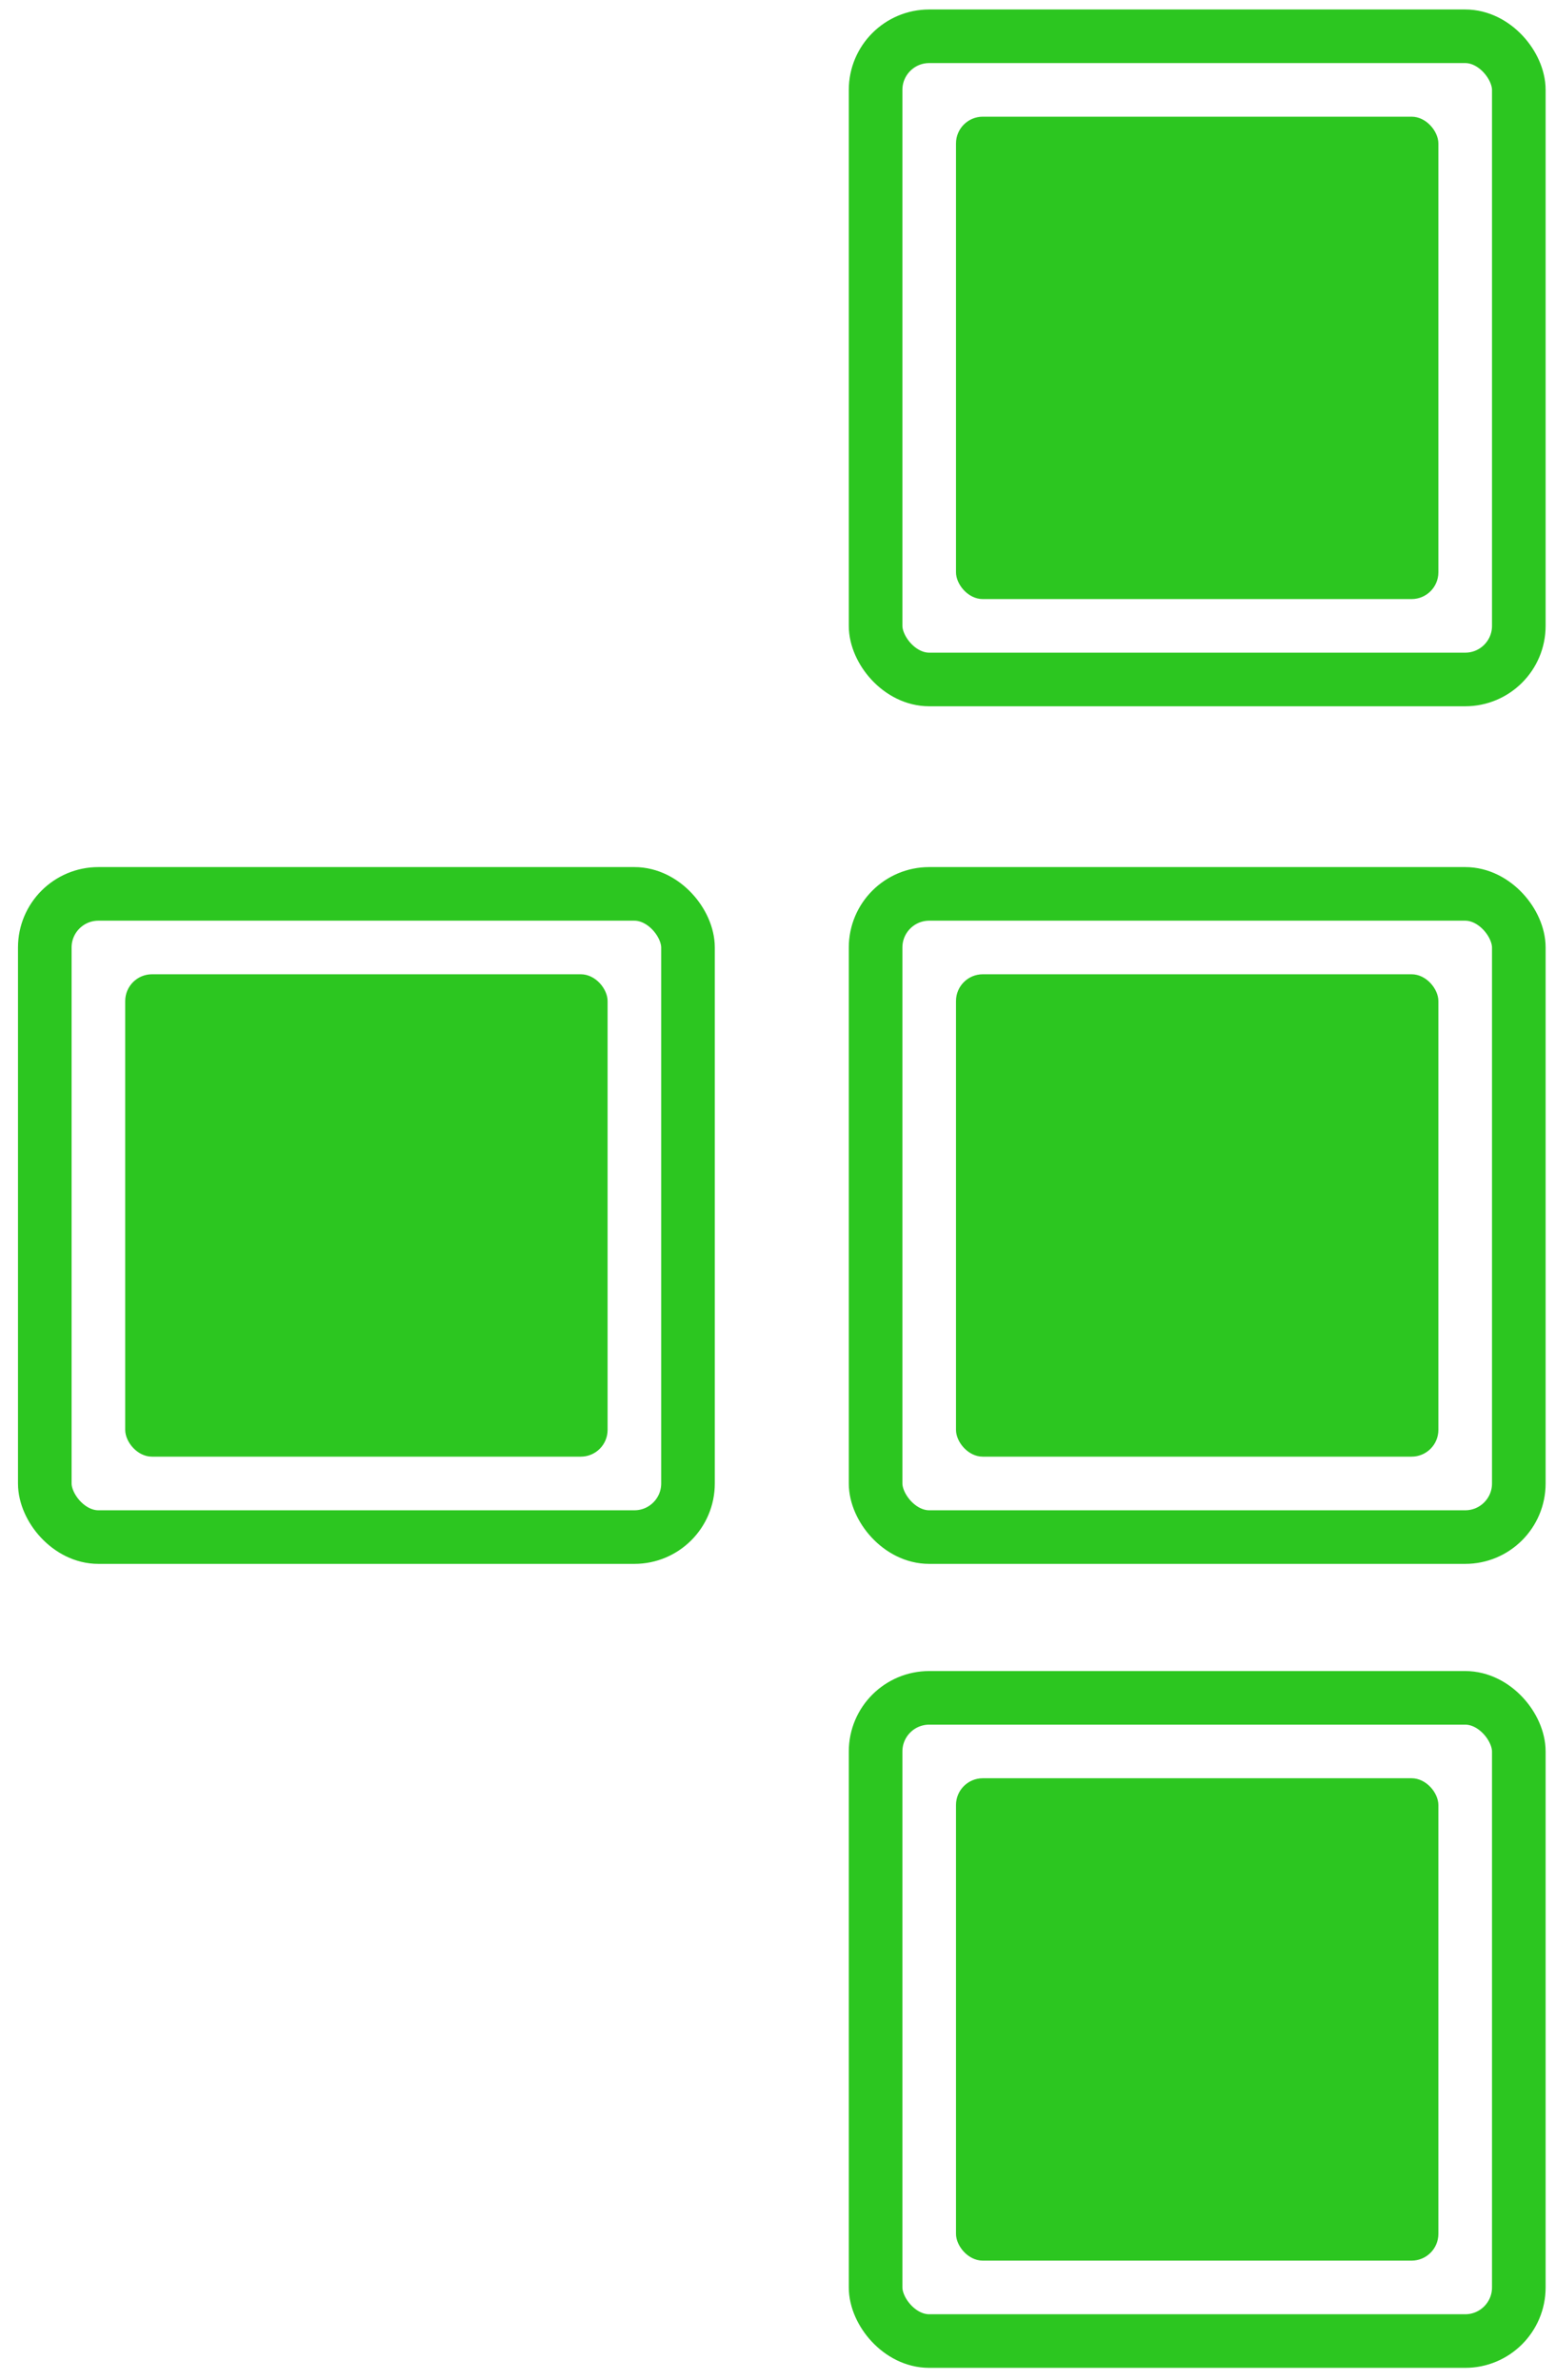
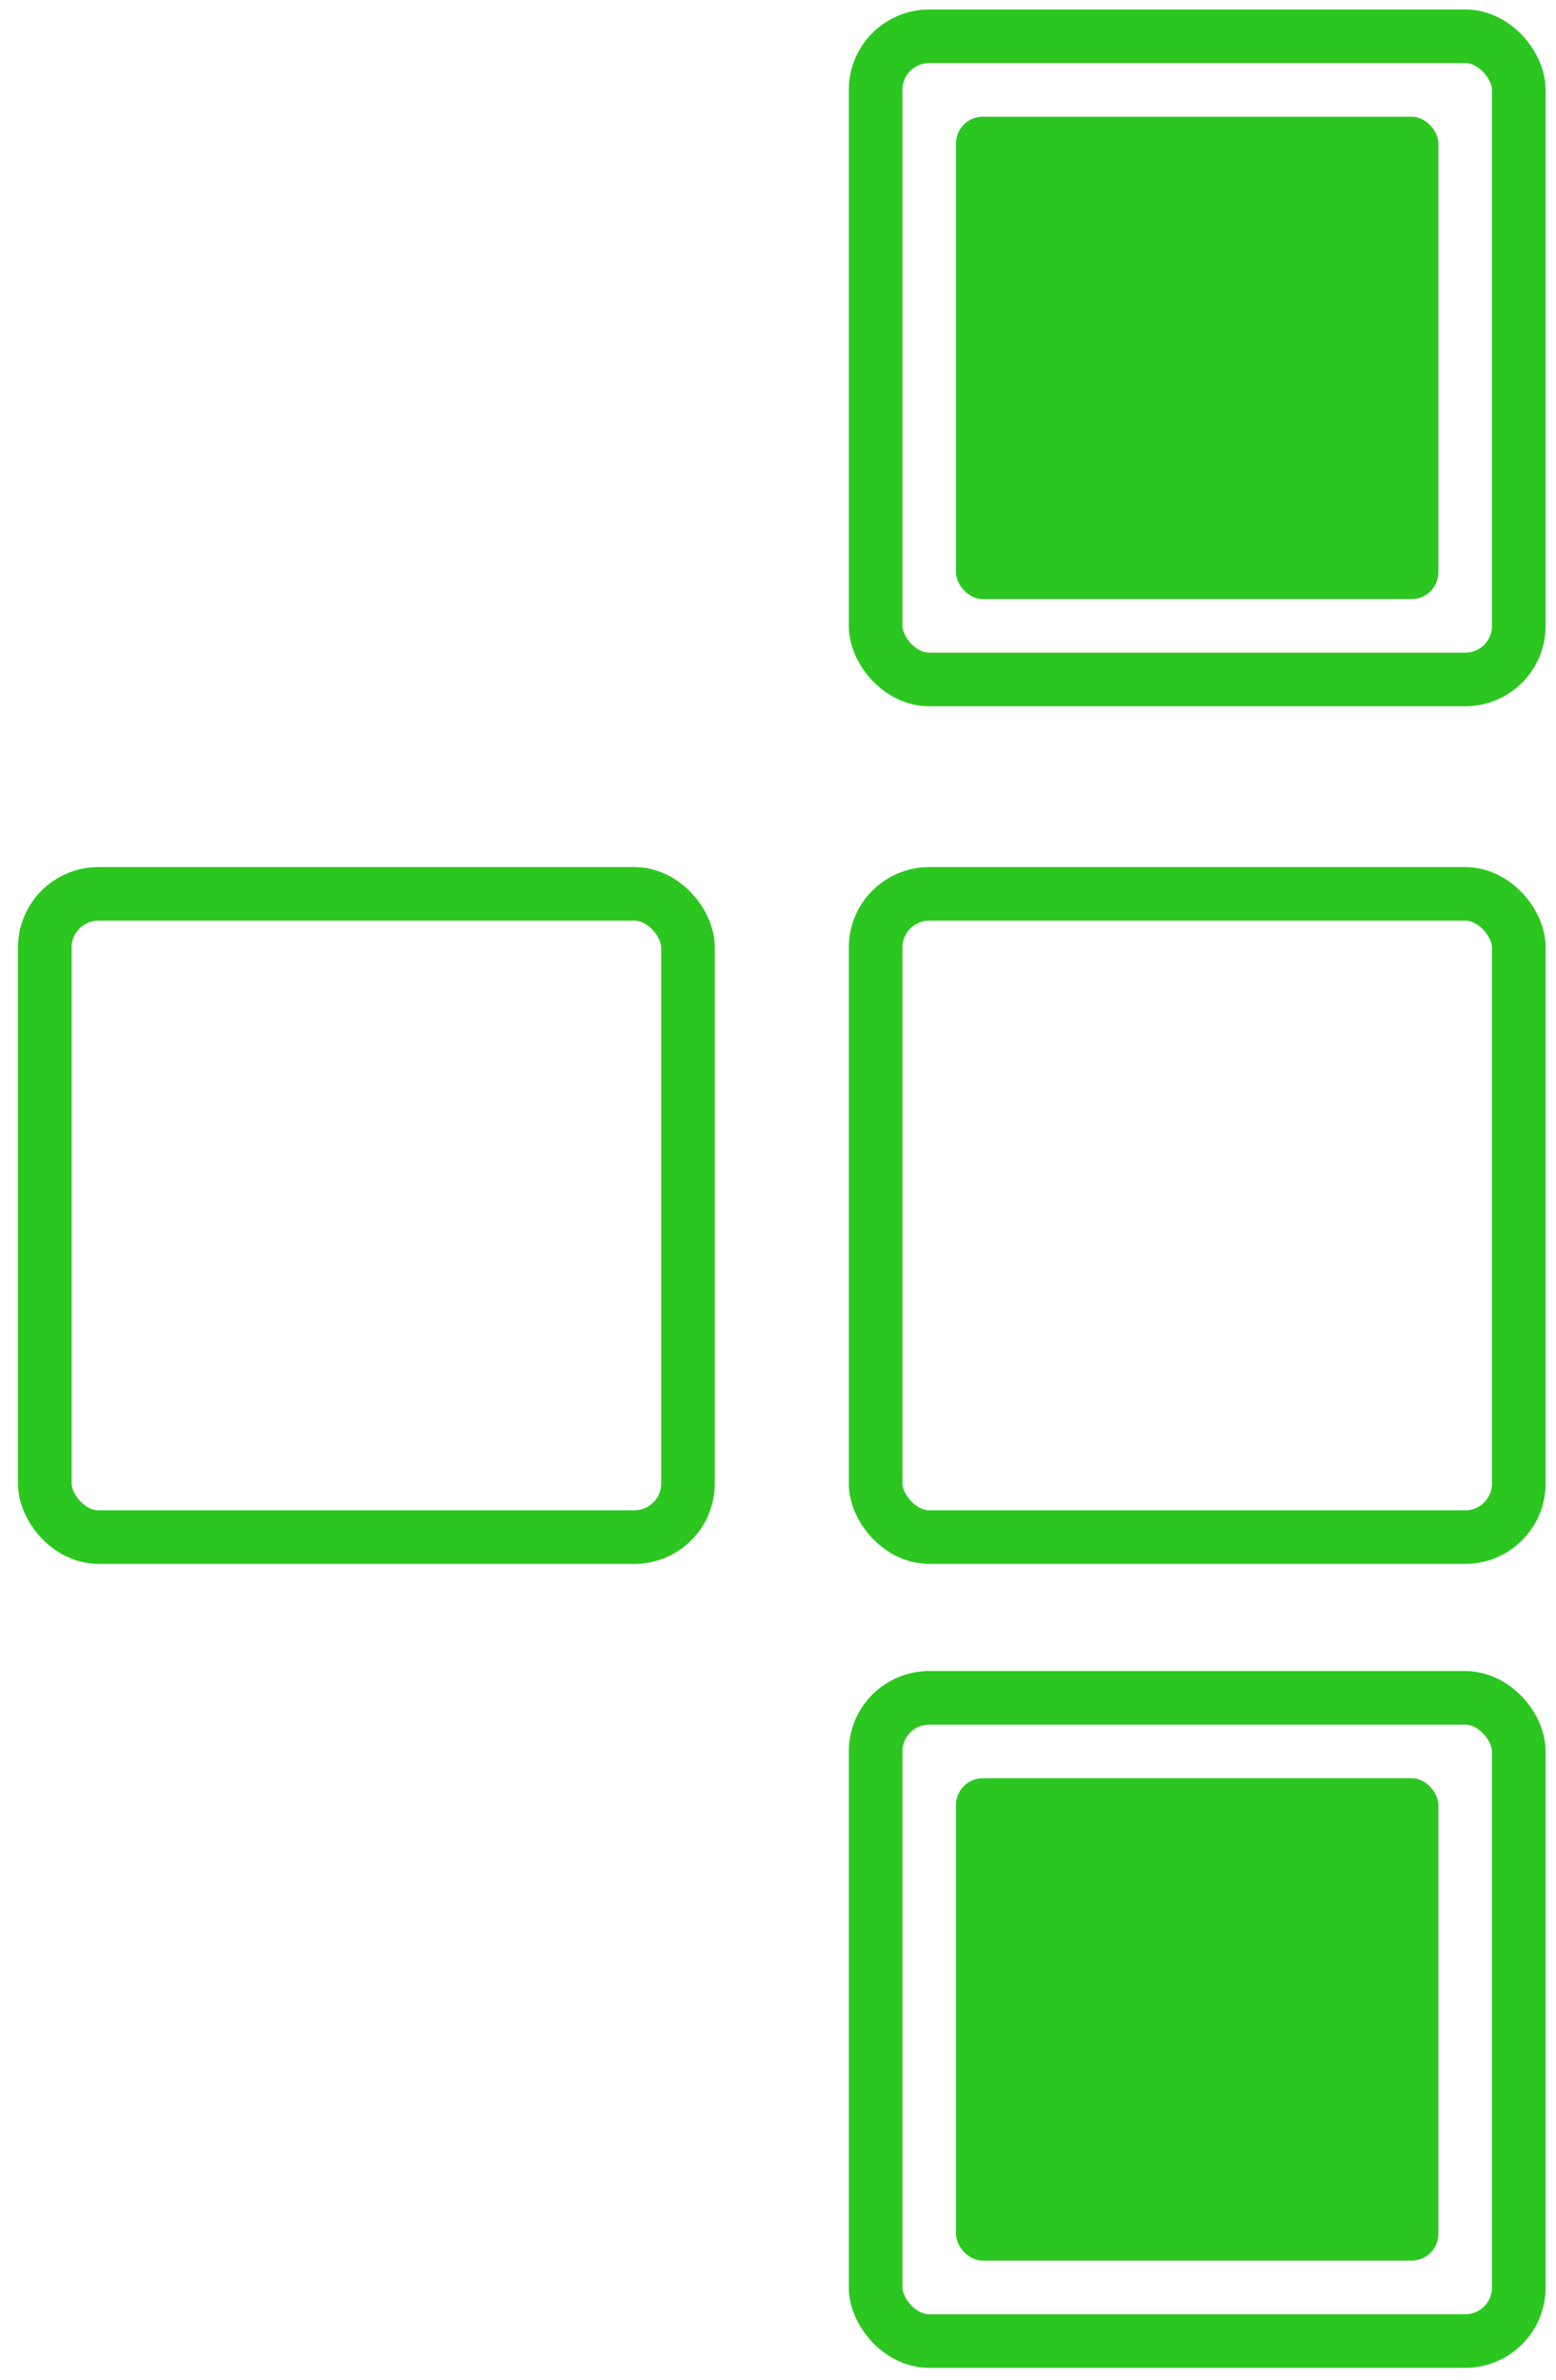
<svg xmlns="http://www.w3.org/2000/svg" width="51" height="78" viewBox="0 0 51 78" fill="none">
  <rect x="28.699" y="29.299" width="21.082" height="21.082" rx="1.757" stroke="#2CC620" stroke-width="1.757" />
-   <rect x="31.334" y="31.934" width="15.811" height="15.811" rx="0.878" fill="#2CC620" />
  <rect x="1.468" y="29.299" width="21.082" height="21.082" rx="1.757" stroke="#2CC620" stroke-width="1.757" />
-   <rect x="4.104" y="31.934" width="15.811" height="15.811" rx="0.878" fill="#2CC620" />
  <rect x="28.699" y="55.651" width="21.082" height="21.082" rx="1.757" stroke="#2CC620" stroke-width="1.757" />
  <rect x="31.334" y="58.286" width="15.811" height="15.811" rx="0.878" fill="#2CC620" />
  <rect x="28.699" y="1.189" width="21.082" height="21.082" rx="1.757" stroke="#2CC620" stroke-width="1.757" />
  <rect x="31.334" y="3.825" width="15.811" height="15.811" rx="0.878" fill="#2CC620" />
</svg>